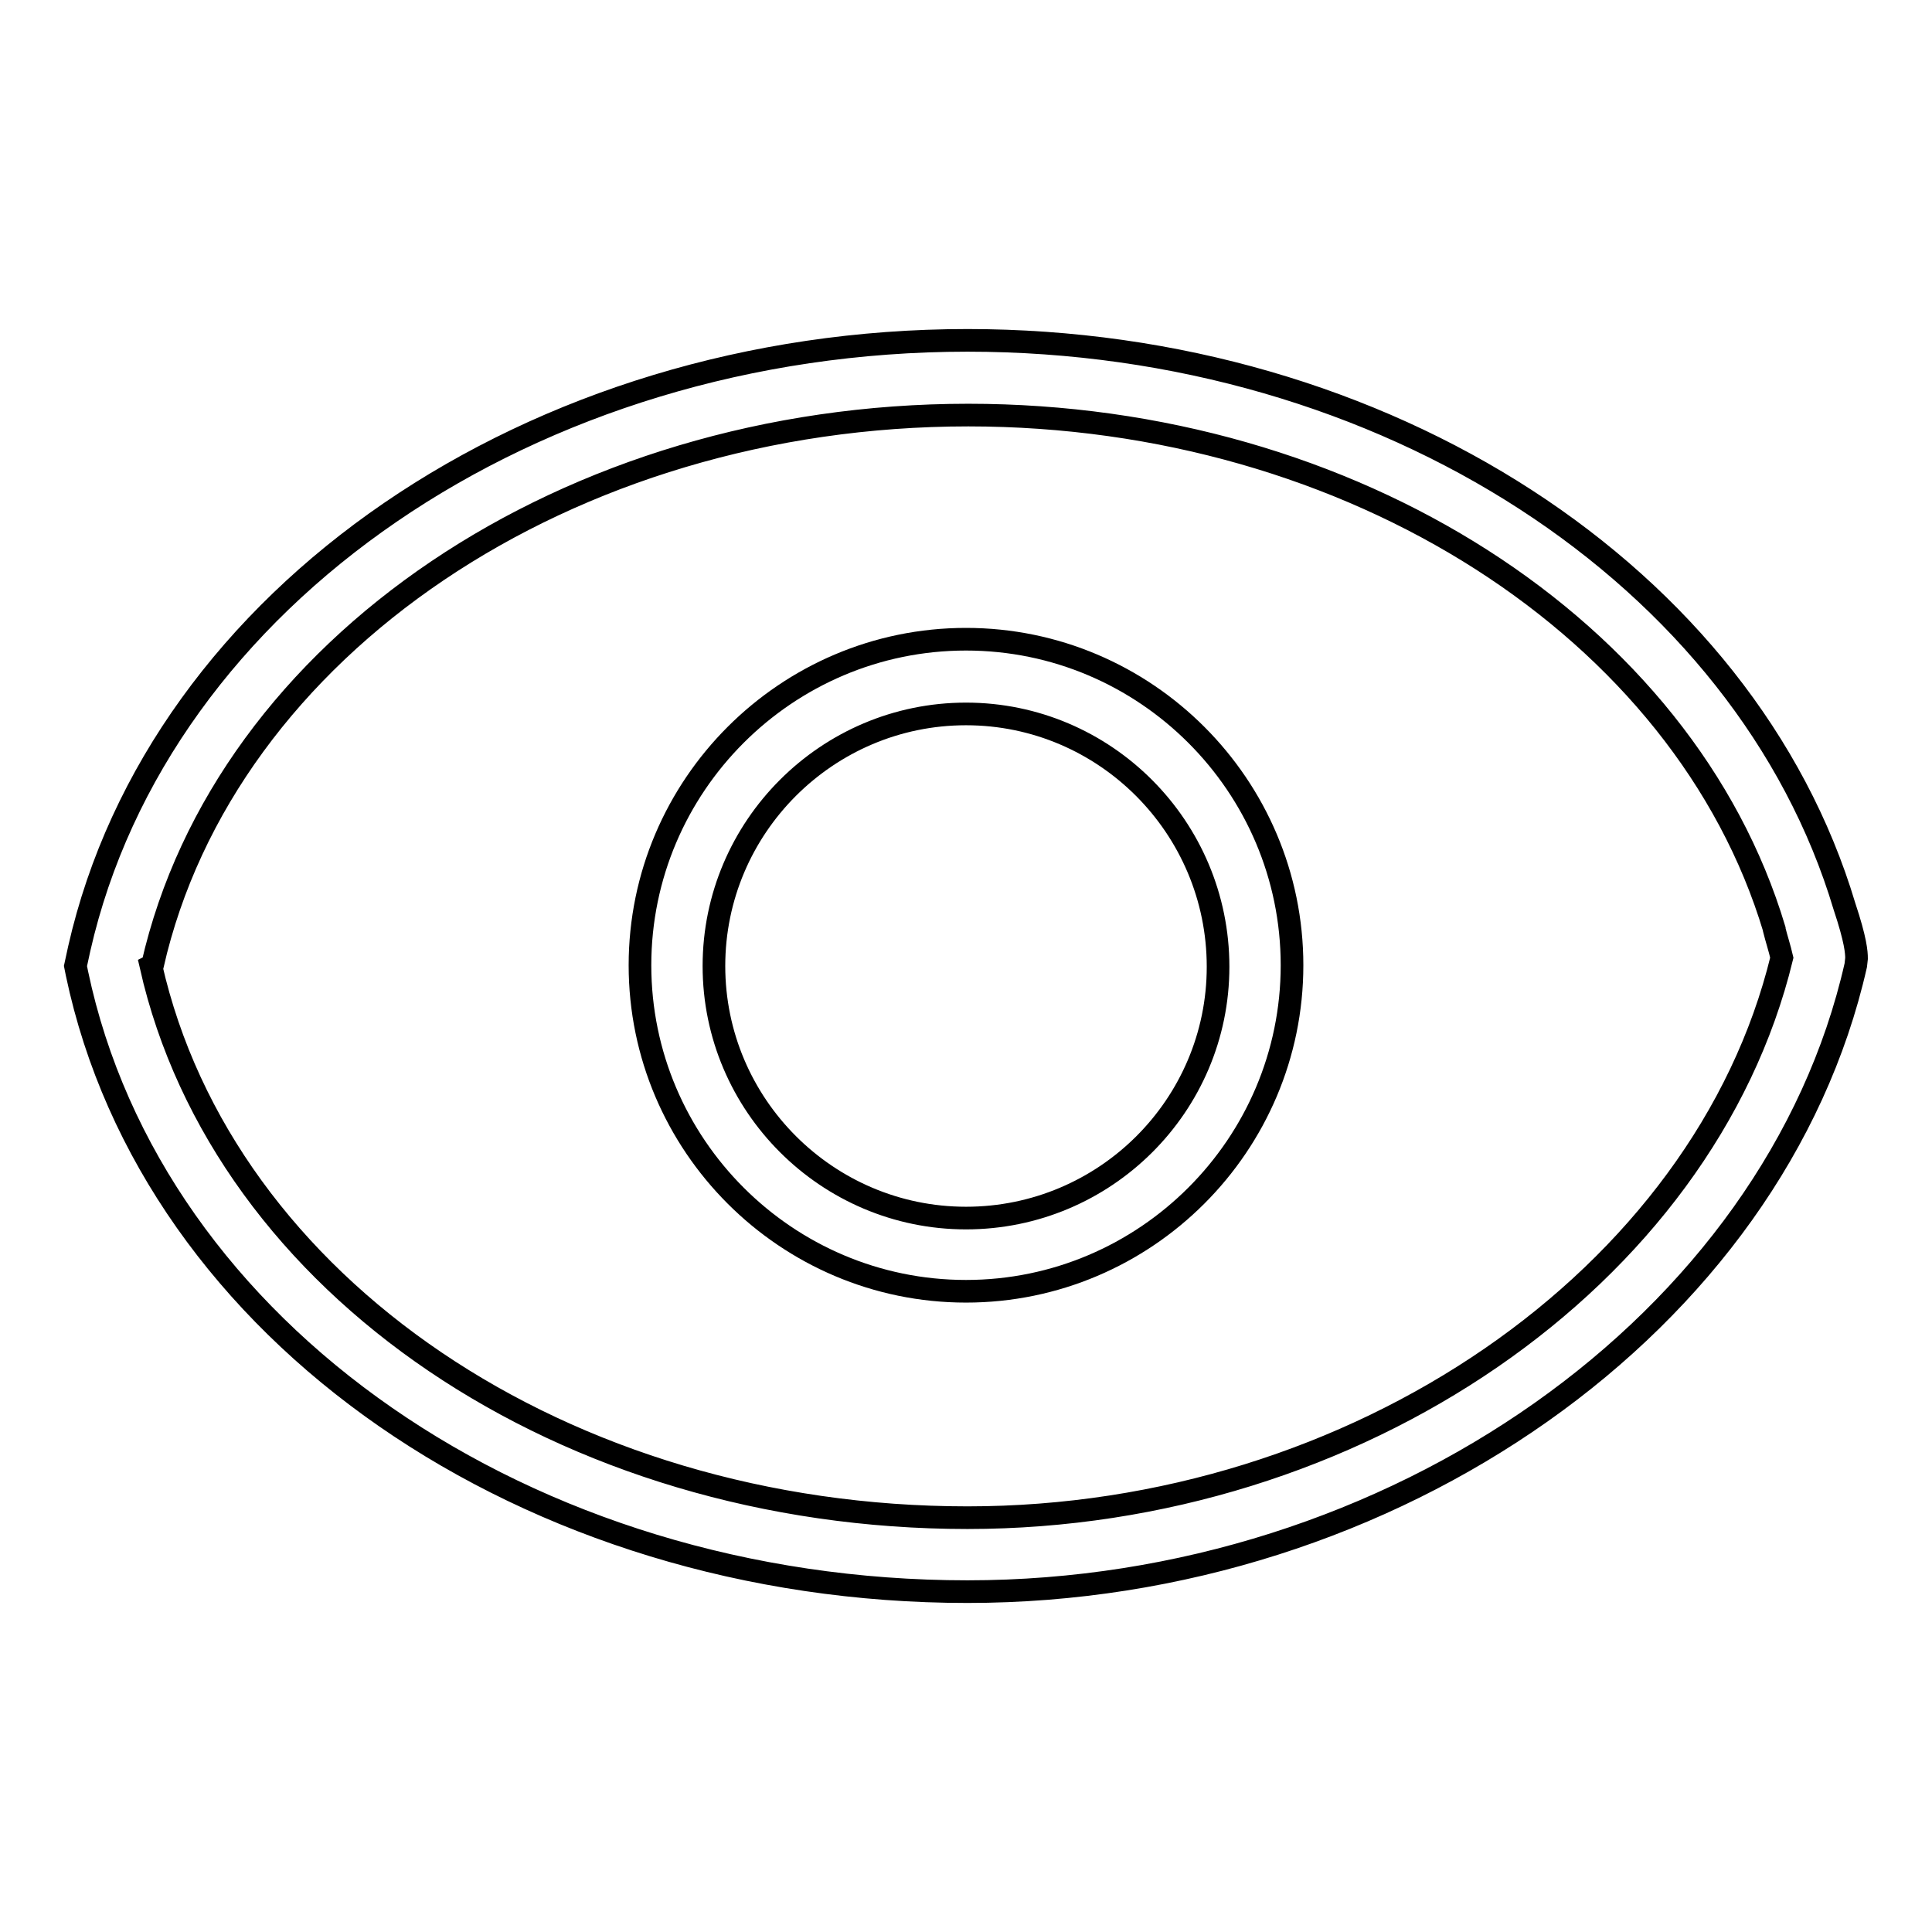
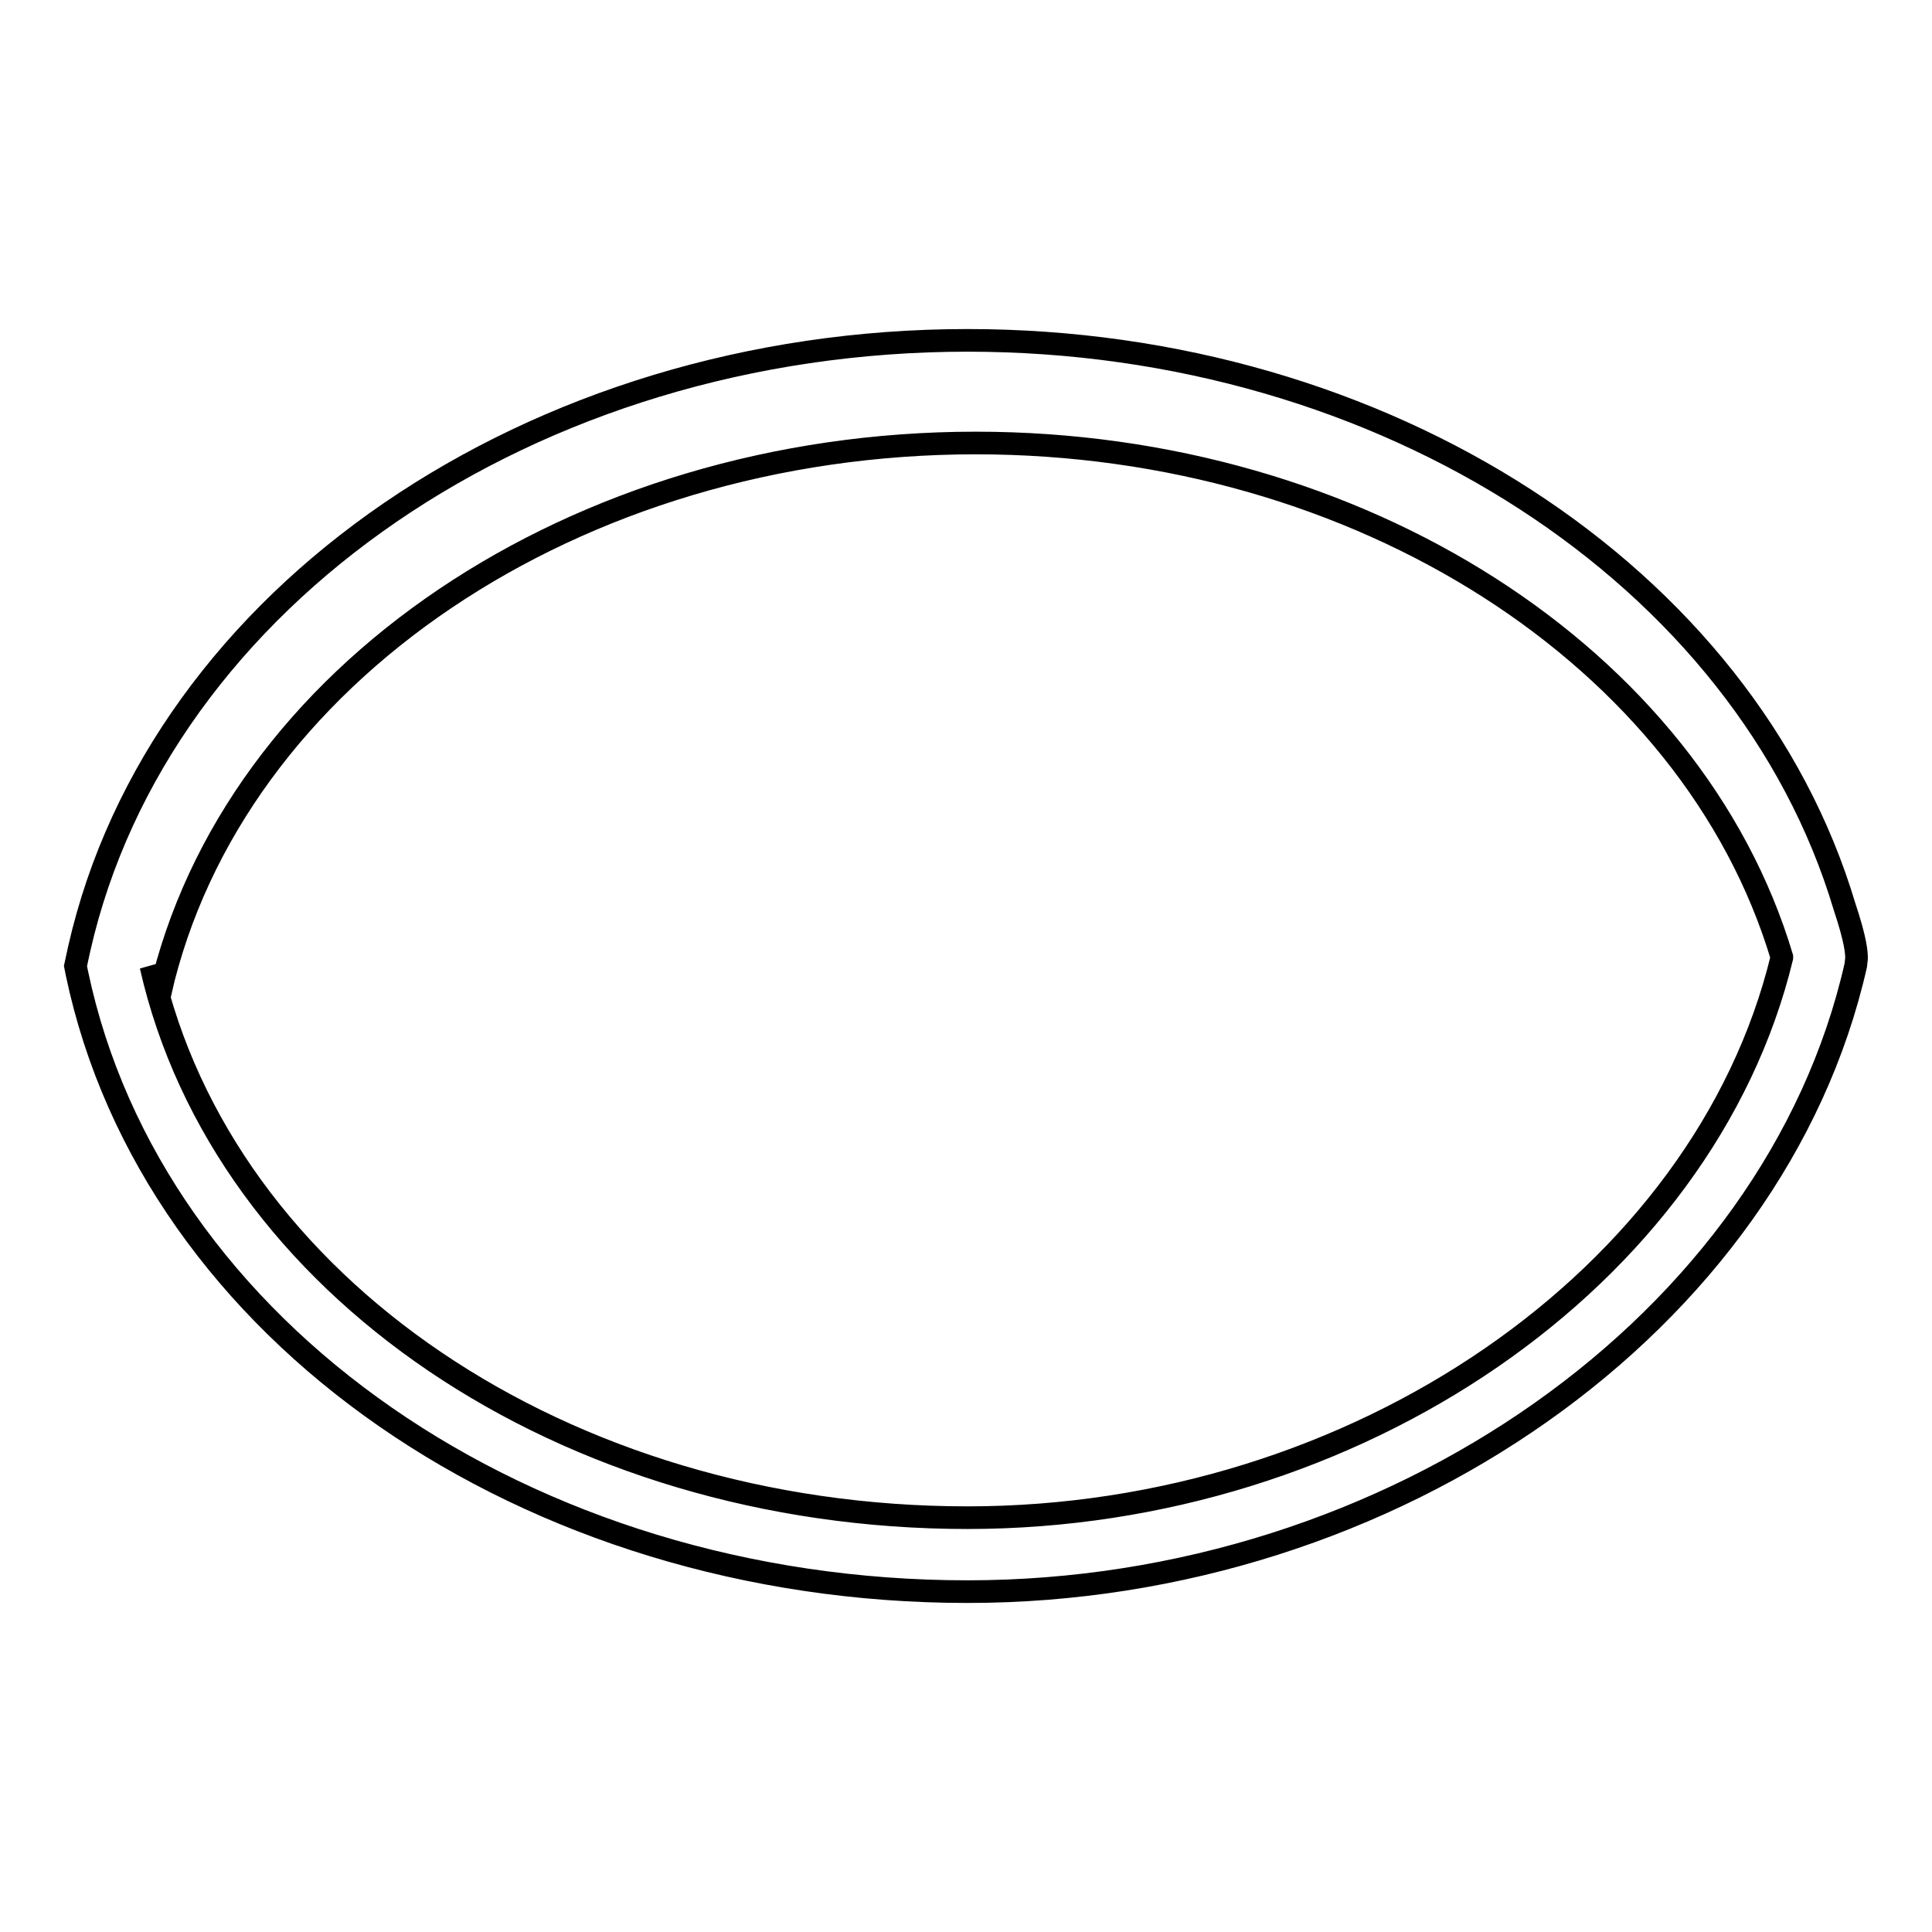
<svg xmlns="http://www.w3.org/2000/svg" version="1.1" x="0px" y="0px" viewBox="0 0 256 256" enable-background="new 0 0 256 256" xml:space="preserve">
  <g>
    <g>
-       <path stroke-width="3" fill-opacity="0" stroke="#000000" d="M128.2,210.9c-58.3,0-108-34.4-118-81.9l-0.2-1l0.5-2.3C21.1,79,70.6,45.1,128.2,45.1c55.3,0,103.1,31.2,116.2,75c1.5,4.5,1.6,6.1,1.6,6.9l-0.1,0.9C235.2,175.2,184.6,210.9,128.2,210.9z M20,128c9.6,42.4,54.8,73.1,108.2,73.1c51.5,0,97.6-31.8,107.9-74.2c-0.3-1.3-0.7-2.5-1-3.7c0,0,0-0.1,0-0.1l0,0c-11.9-39.7-55.9-68.1-106.8-68.1c-53,0-98.5,30.7-108.1,72.9L20,128z" />
-       <path stroke-width="3" fill-opacity="0" stroke="#000000" d="M128,171.1c-23.8,0-43.2-19.4-43.2-43.2s19.4-43.2,43.2-43.2c23.8,0,43.2,19.4,43.2,43.2S151.8,171.1,128,171.1z M128,94.6c-18.4,0-33.4,15-33.4,33.4c0,18.4,15,33.4,33.4,33.4c18.4,0,33.4-14.9,33.4-33.3C161.4,109.6,146.4,94.6,128,94.6z" />
+       <path stroke-width="3" fill-opacity="0" stroke="#000000" d="M128.2,210.9c-58.3,0-108-34.4-118-81.9l-0.2-1l0.5-2.3C21.1,79,70.6,45.1,128.2,45.1c55.3,0,103.1,31.2,116.2,75c1.5,4.5,1.6,6.1,1.6,6.9l-0.1,0.9C235.2,175.2,184.6,210.9,128.2,210.9z M20,128c9.6,42.4,54.8,73.1,108.2,73.1c51.5,0,97.6-31.8,107.9-74.2c0,0,0-0.1,0-0.1l0,0c-11.9-39.7-55.9-68.1-106.8-68.1c-53,0-98.5,30.7-108.1,72.9L20,128z" />
    </g>
  </g>
</svg>